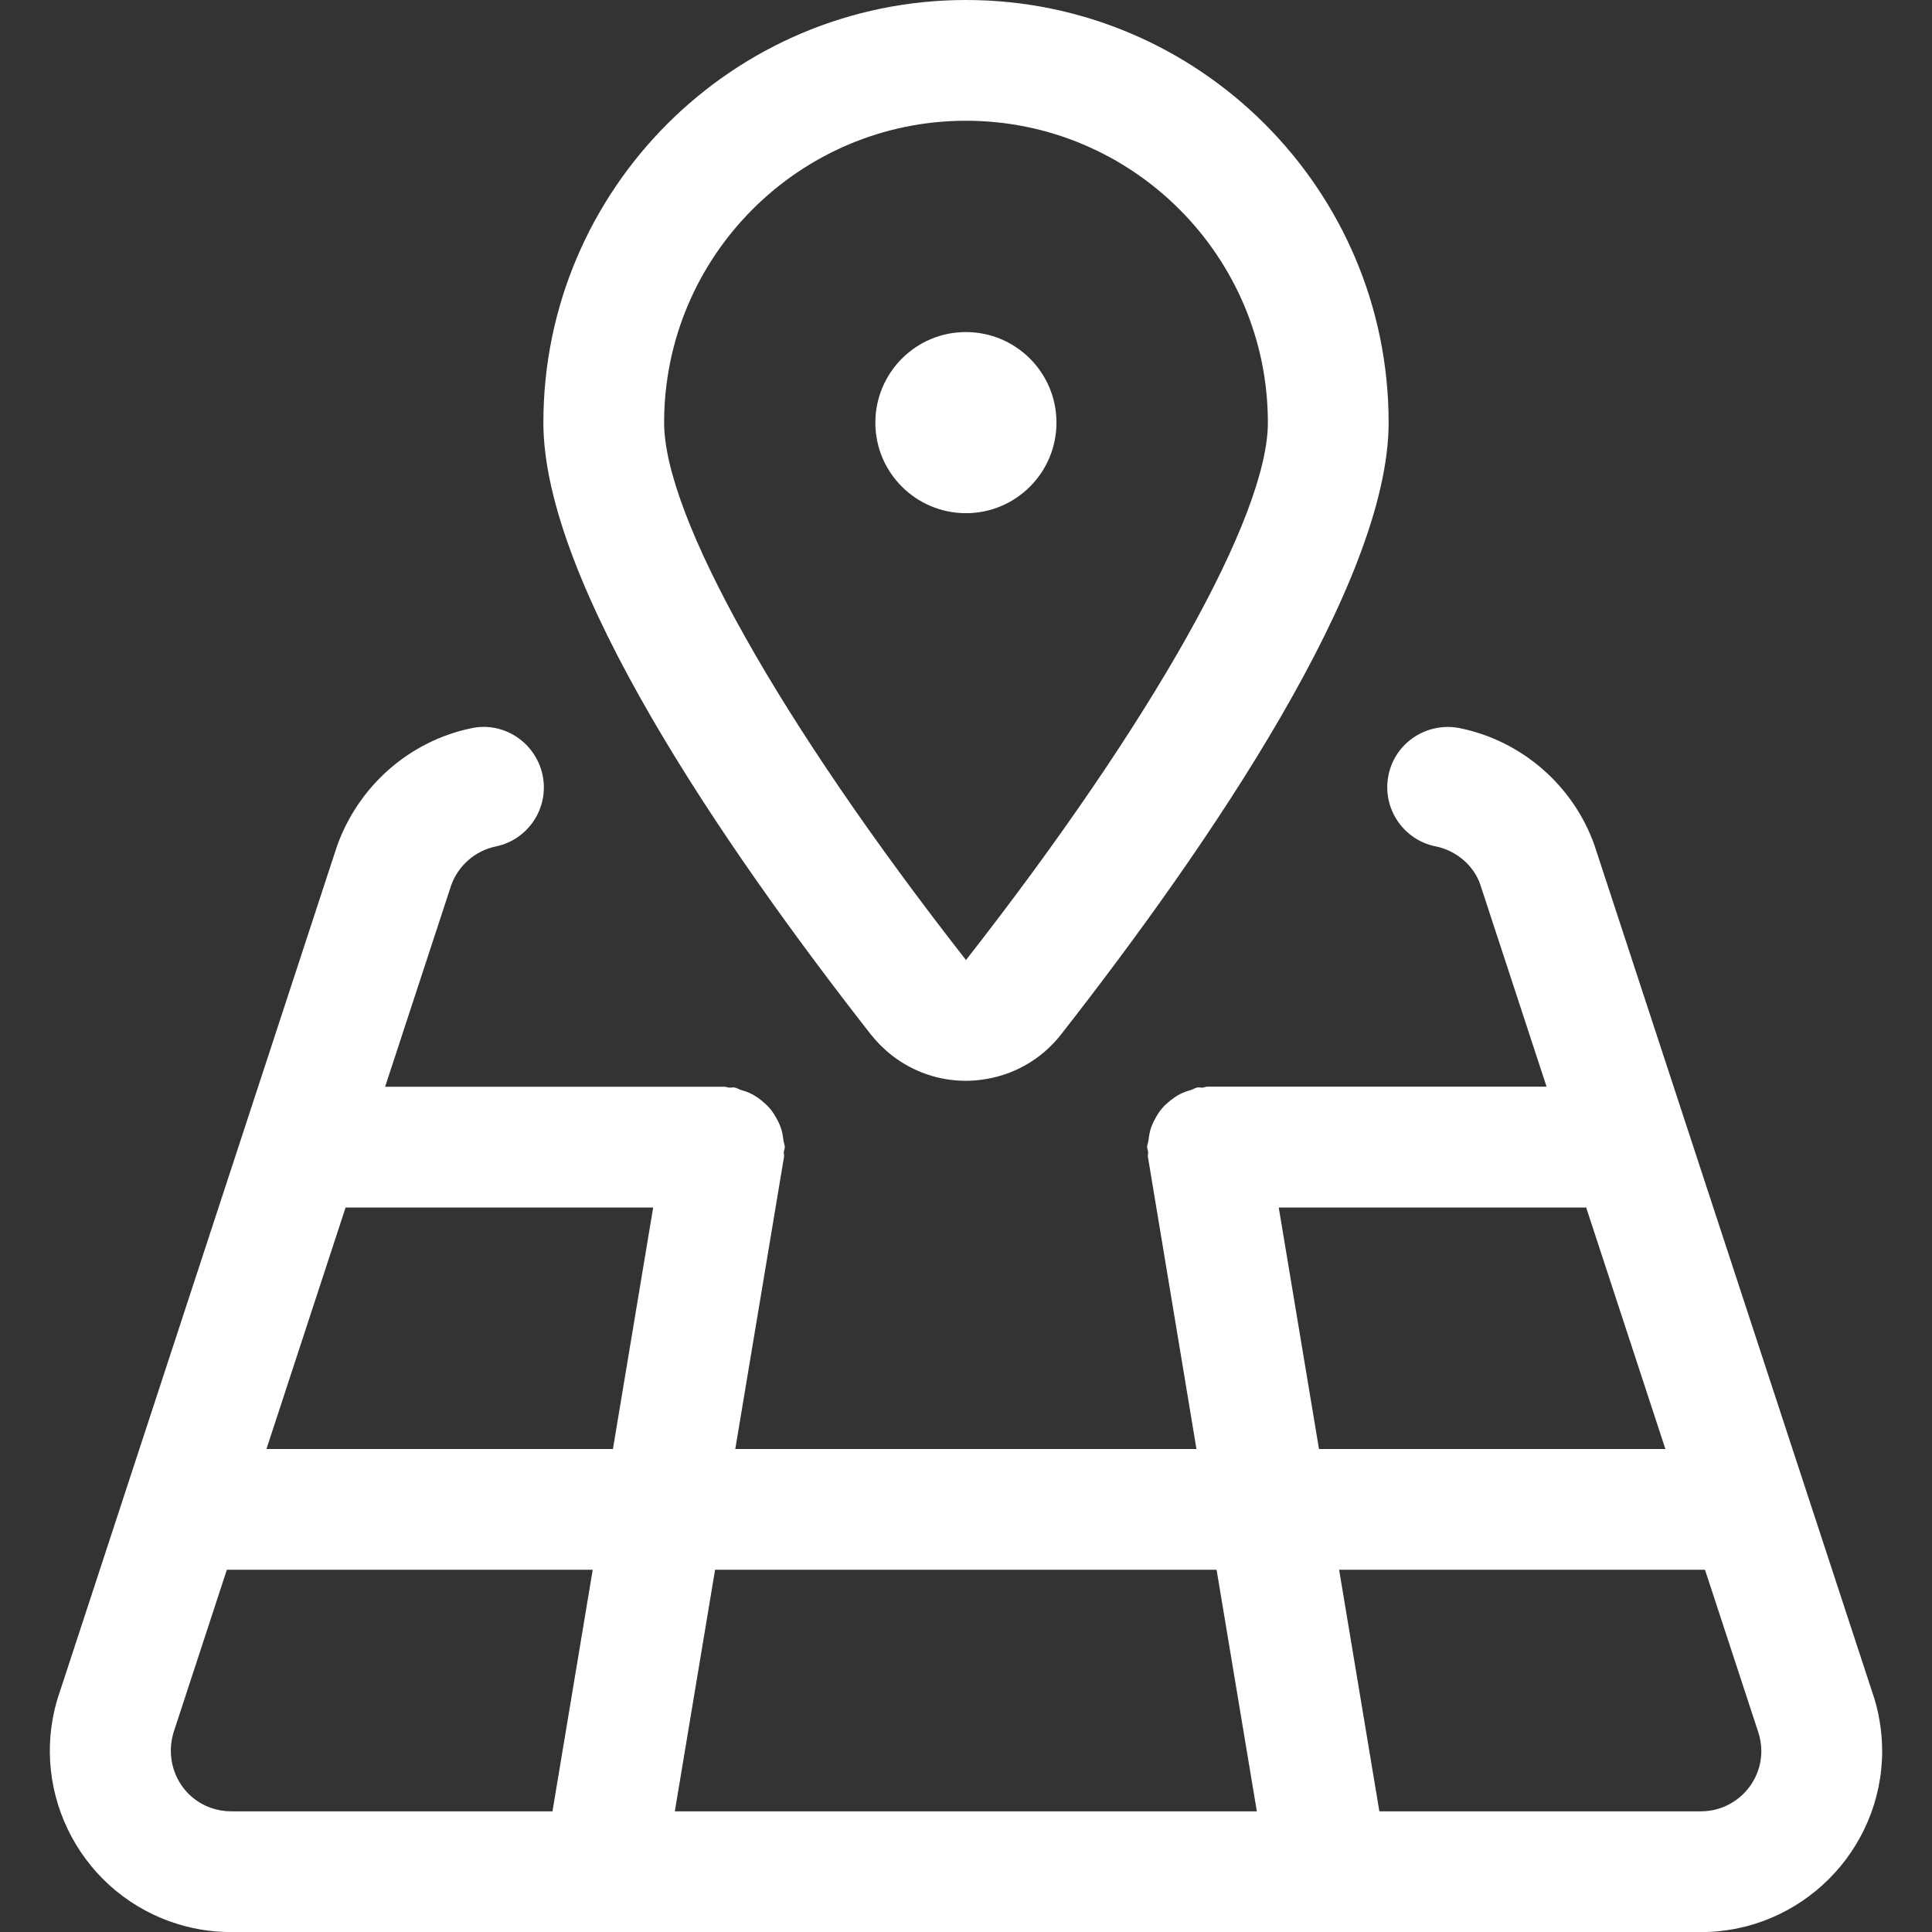
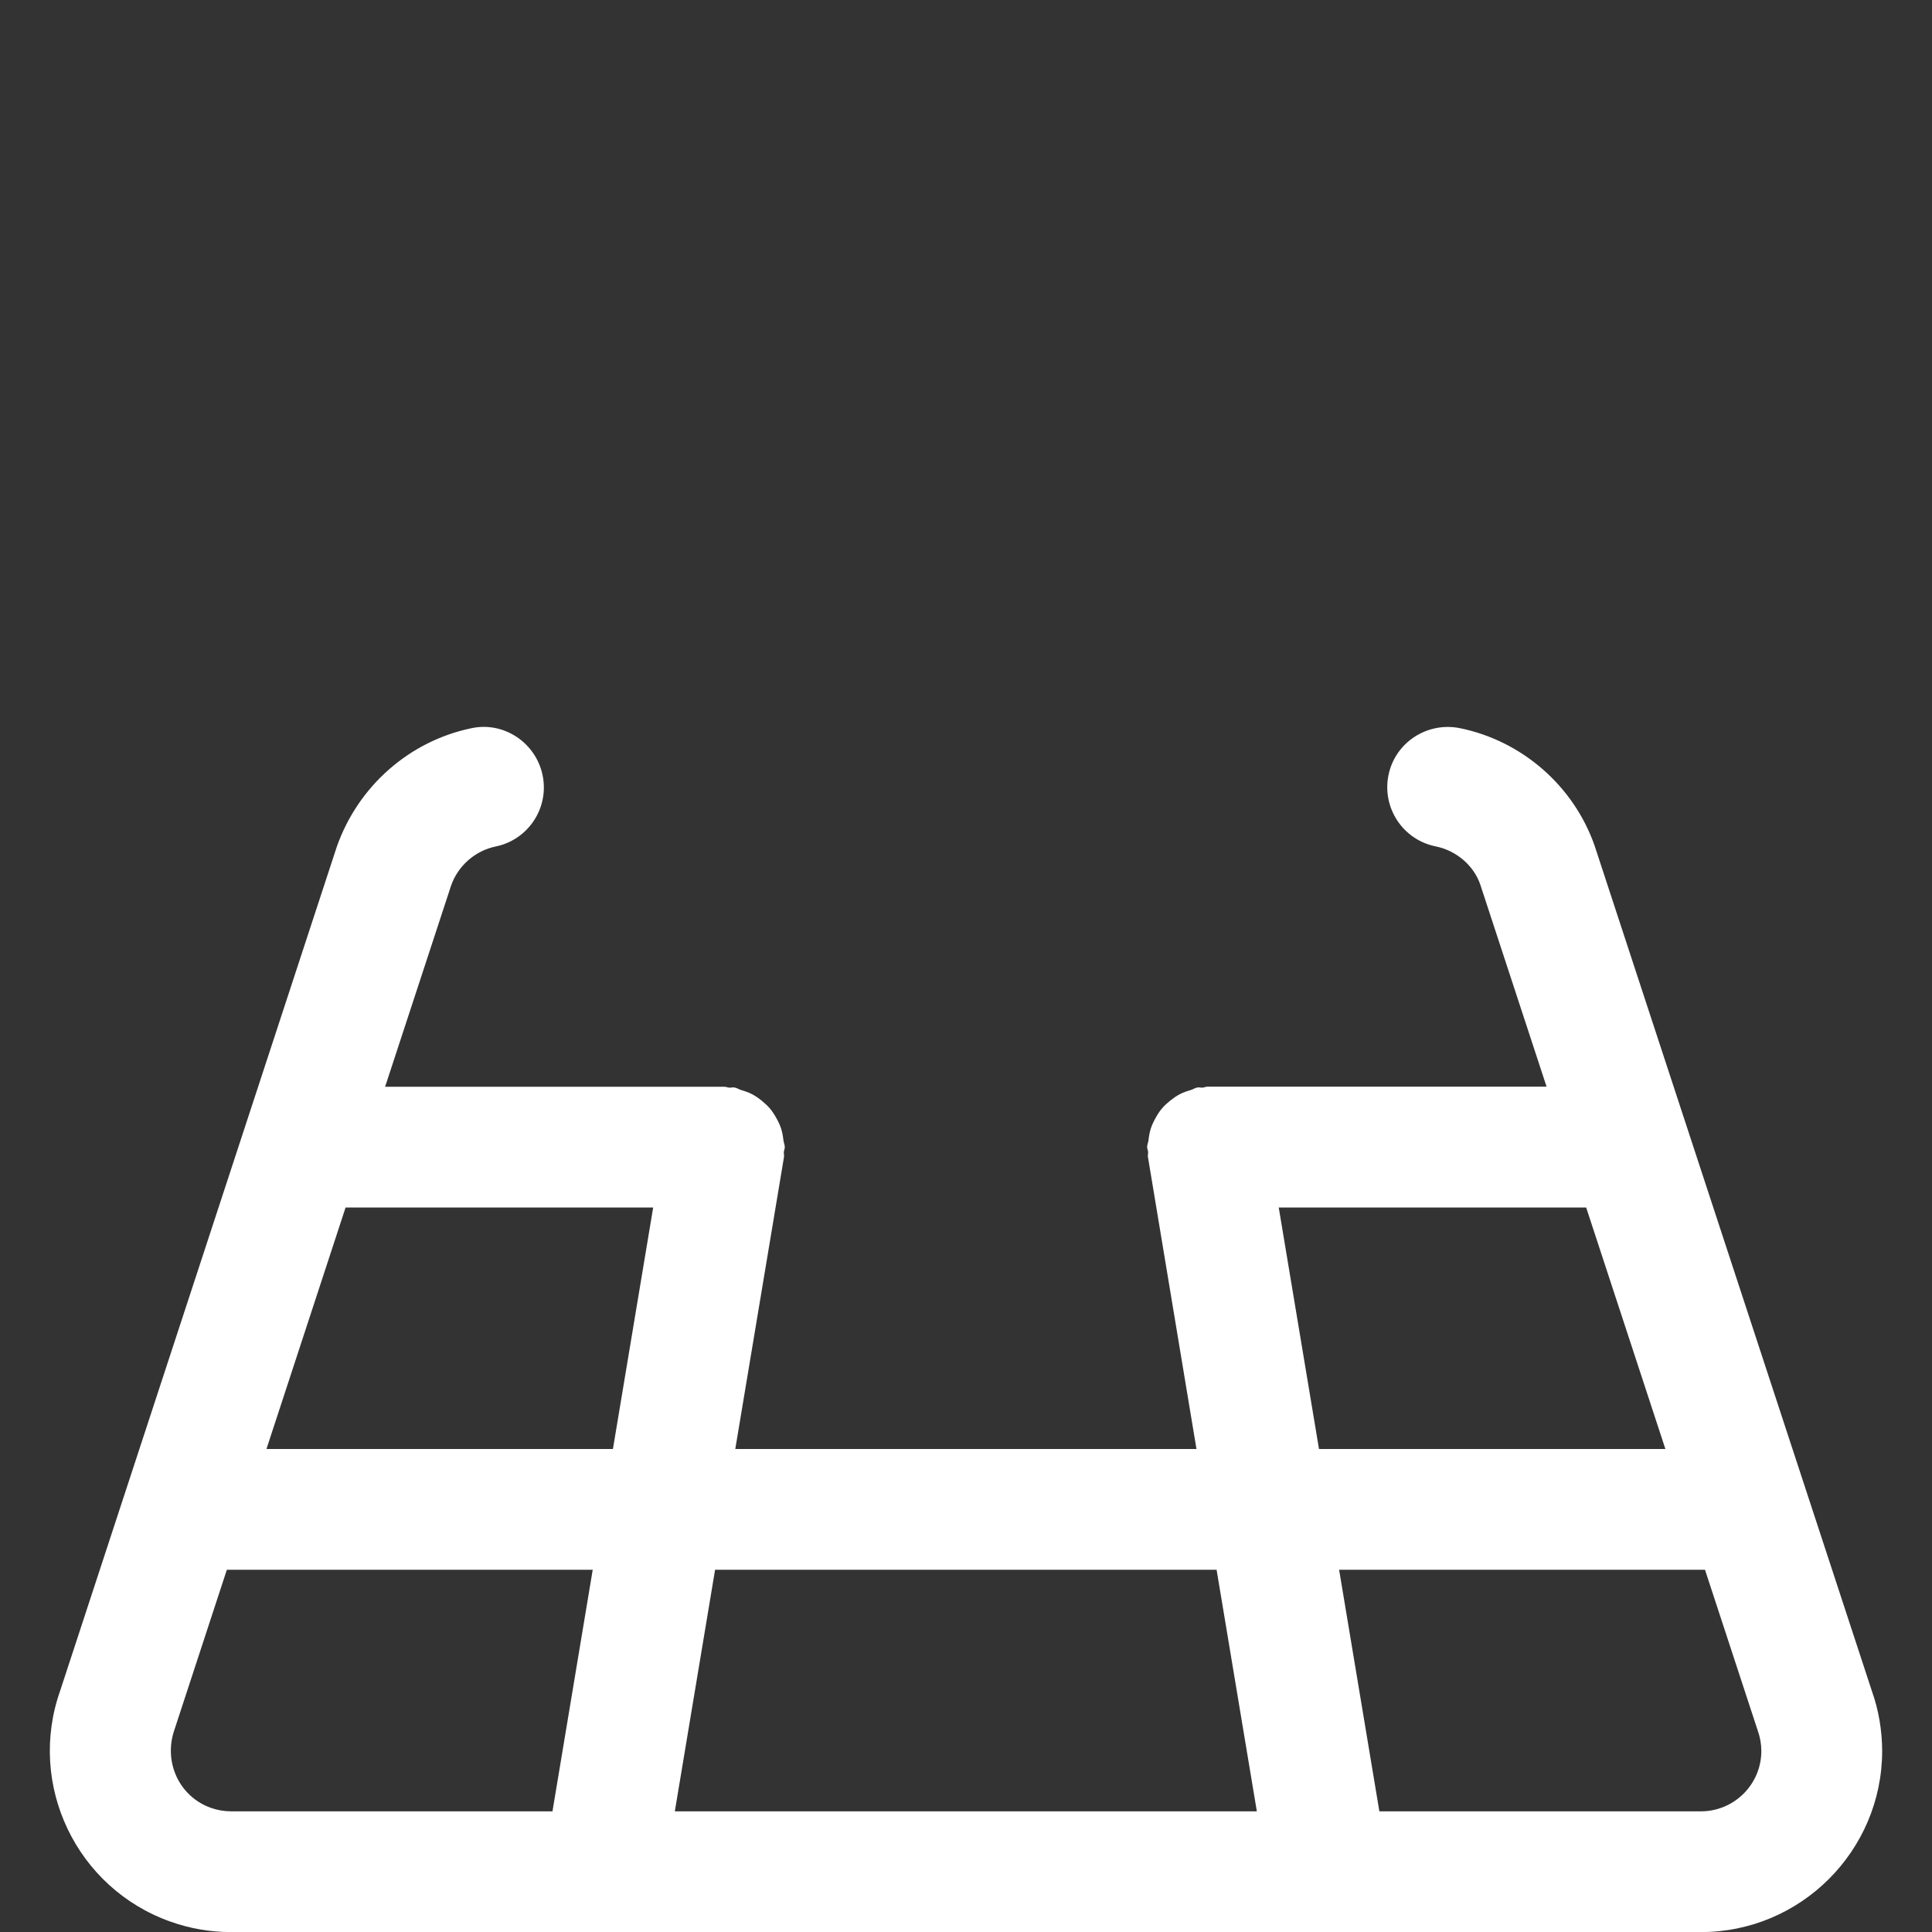
<svg xmlns="http://www.w3.org/2000/svg" version="1.1" id="Layer_1" x="0px" y="0px" viewBox="0 0 24 24" style="enable-background:new 0 0 24 24;" xml:space="preserve">
  <rect x="0" y="0" width="24" height="24" fill="#333333" stroke="none" />
  <title>maps-pin</title>
  <style type="text/css">
	.st0{fill:#FFF;}
</style>
  <g>
-     <path class="st0" d="M13.124,5.251C13.124,5.251,13.124,5.25,13.124,5.251c0-0.622-0.503-1.125-1.124-1.126   c-0.621-0.001-1.125,0.503-1.126,1.124c-0.001,0.621,0.503,1.125,1.124,1.126C12.619,6.376,13.123,5.872,13.124,5.251z" />
-     <path class="st0" d="M11.076,13.108c0.267,0.208,0.588,0.318,0.921,0.318c0.062,0,0.124-0.004,0.186-0.012c0.397-0.049,0.752-0.249,0.999-0.565   c1.856-2.374,4.068-5.619,4.068-7.6C17.25,2.355,14.895,0,12,0C9.105,0,6.75,2.355,6.75,5.25c0,1.984,2.212,5.228,4.069,7.602   C10.894,12.946,10.98,13.032,11.076,13.108z M12,1.5c2.067,0,3.75,1.682,3.75,3.75c0,1.16-1.437,3.718-3.75,6.676   C9.687,8.97,8.25,6.412,8.25,5.25C8.25,3.182,9.932,1.5,12,1.5z" />
    <path class="st0" d="M23.257,21.018l-3.449-10.515c-0.261-0.742-0.902-1.301-1.675-1.458c-0.406-0.08-0.803,0.179-0.885,0.585   c-0.082,0.406,0.18,0.802,0.586,0.884c0.258,0.052,0.472,0.238,0.553,0.47l0.825,2.515h-4.213c-0.021,0-0.039,0.01-0.06,0.012   c-0.021,0.002-0.041-0.006-0.063-0.002c-0.031,0.005-0.055,0.023-0.084,0.032c-0.048,0.014-0.093,0.029-0.137,0.052   c-0.044,0.023-0.081,0.05-0.119,0.08c-0.037,0.03-0.071,0.06-0.101,0.096c-0.032,0.037-0.057,0.077-0.08,0.119   c-0.023,0.041-0.043,0.082-0.058,0.127c-0.016,0.048-0.024,0.097-0.03,0.149c-0.003,0.029-0.017,0.055-0.017,0.085   c0,0.021,0.01,0.039,0.012,0.059c0.002,0.022-0.006,0.042-0.002,0.064L14.863,18H9.134l0.605-3.627   c0.004-0.021-0.004-0.041-0.002-0.062c0.002-0.021,0.012-0.039,0.012-0.061c0-0.03-0.014-0.056-0.017-0.086   c-0.006-0.051-0.014-0.1-0.03-0.148c-0.015-0.045-0.035-0.086-0.058-0.127c-0.024-0.043-0.049-0.082-0.08-0.119   c-0.031-0.036-0.064-0.066-0.101-0.096c-0.038-0.031-0.076-0.058-0.12-0.081c-0.043-0.023-0.088-0.038-0.136-0.052   c-0.029-0.009-0.053-0.027-0.084-0.032c-0.022-0.004-0.042,0.004-0.064,0.002C9.038,13.51,9.02,13.5,8.999,13.5H4.784L5.604,11   c0.086-0.246,0.299-0.432,0.555-0.485c0.406-0.084,0.666-0.482,0.581-0.887C6.654,9.221,6.253,8.958,5.852,9.047   c-0.766,0.16-1.403,0.718-1.668,1.471L0.748,21.001c-0.414,1.169,0.201,2.457,1.372,2.871c0.242,0.086,0.494,0.129,0.75,0.129   h18.26c1.239,0,2.249-1.009,2.251-2.249C23.38,21.497,23.337,21.244,23.257,21.018z M15.885,15h3.819l0.984,3h-4.303L15.885,15z    M15.113,19.5l0.5,3.001h-7.23l0.5-3.001H15.113z M8.114,15l-0.5,3H3.31l0.983-3H8.114z M2.62,22.458   c-0.39-0.138-0.595-0.567-0.452-0.974l0.65-1.984h4.545l-0.5,3.001H2.869C2.784,22.501,2.7,22.486,2.62,22.458z M21.129,22.501   h-3.994l-0.5-3.001h4.545l0.656,2c0.029,0.082,0.044,0.167,0.044,0.251C21.88,22.165,21.543,22.501,21.129,22.501z" />
  </g>
</svg>